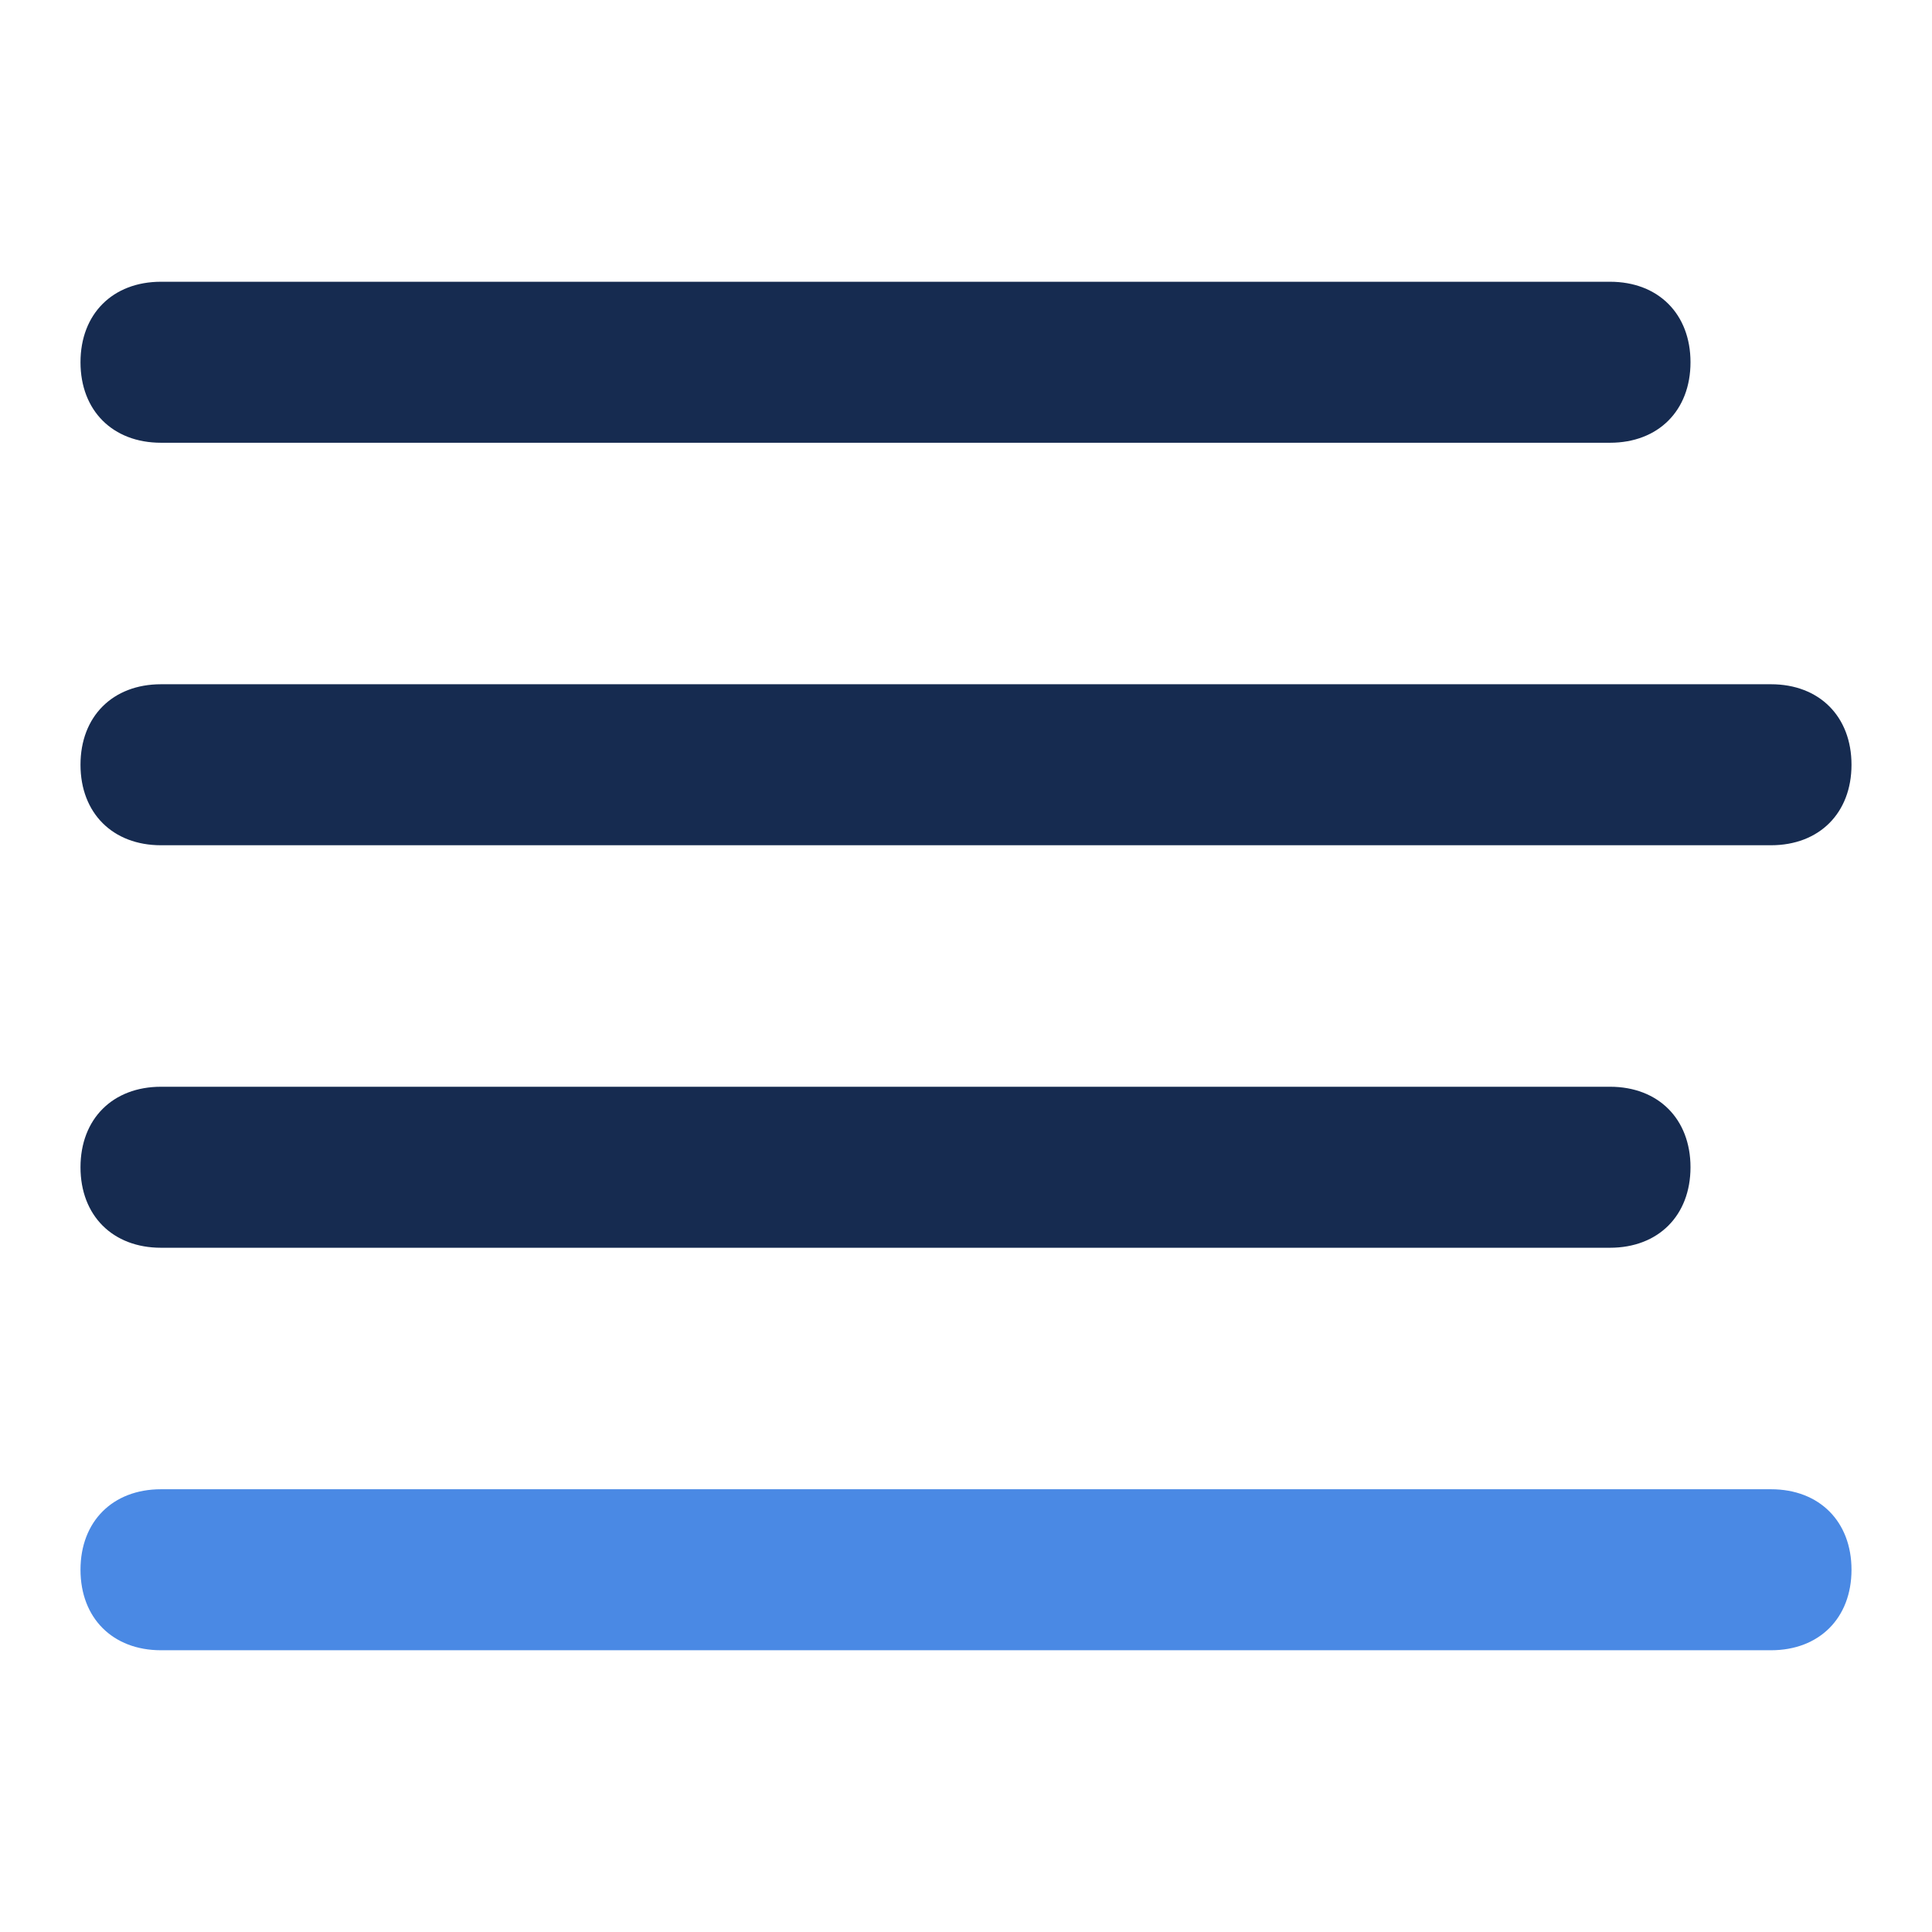
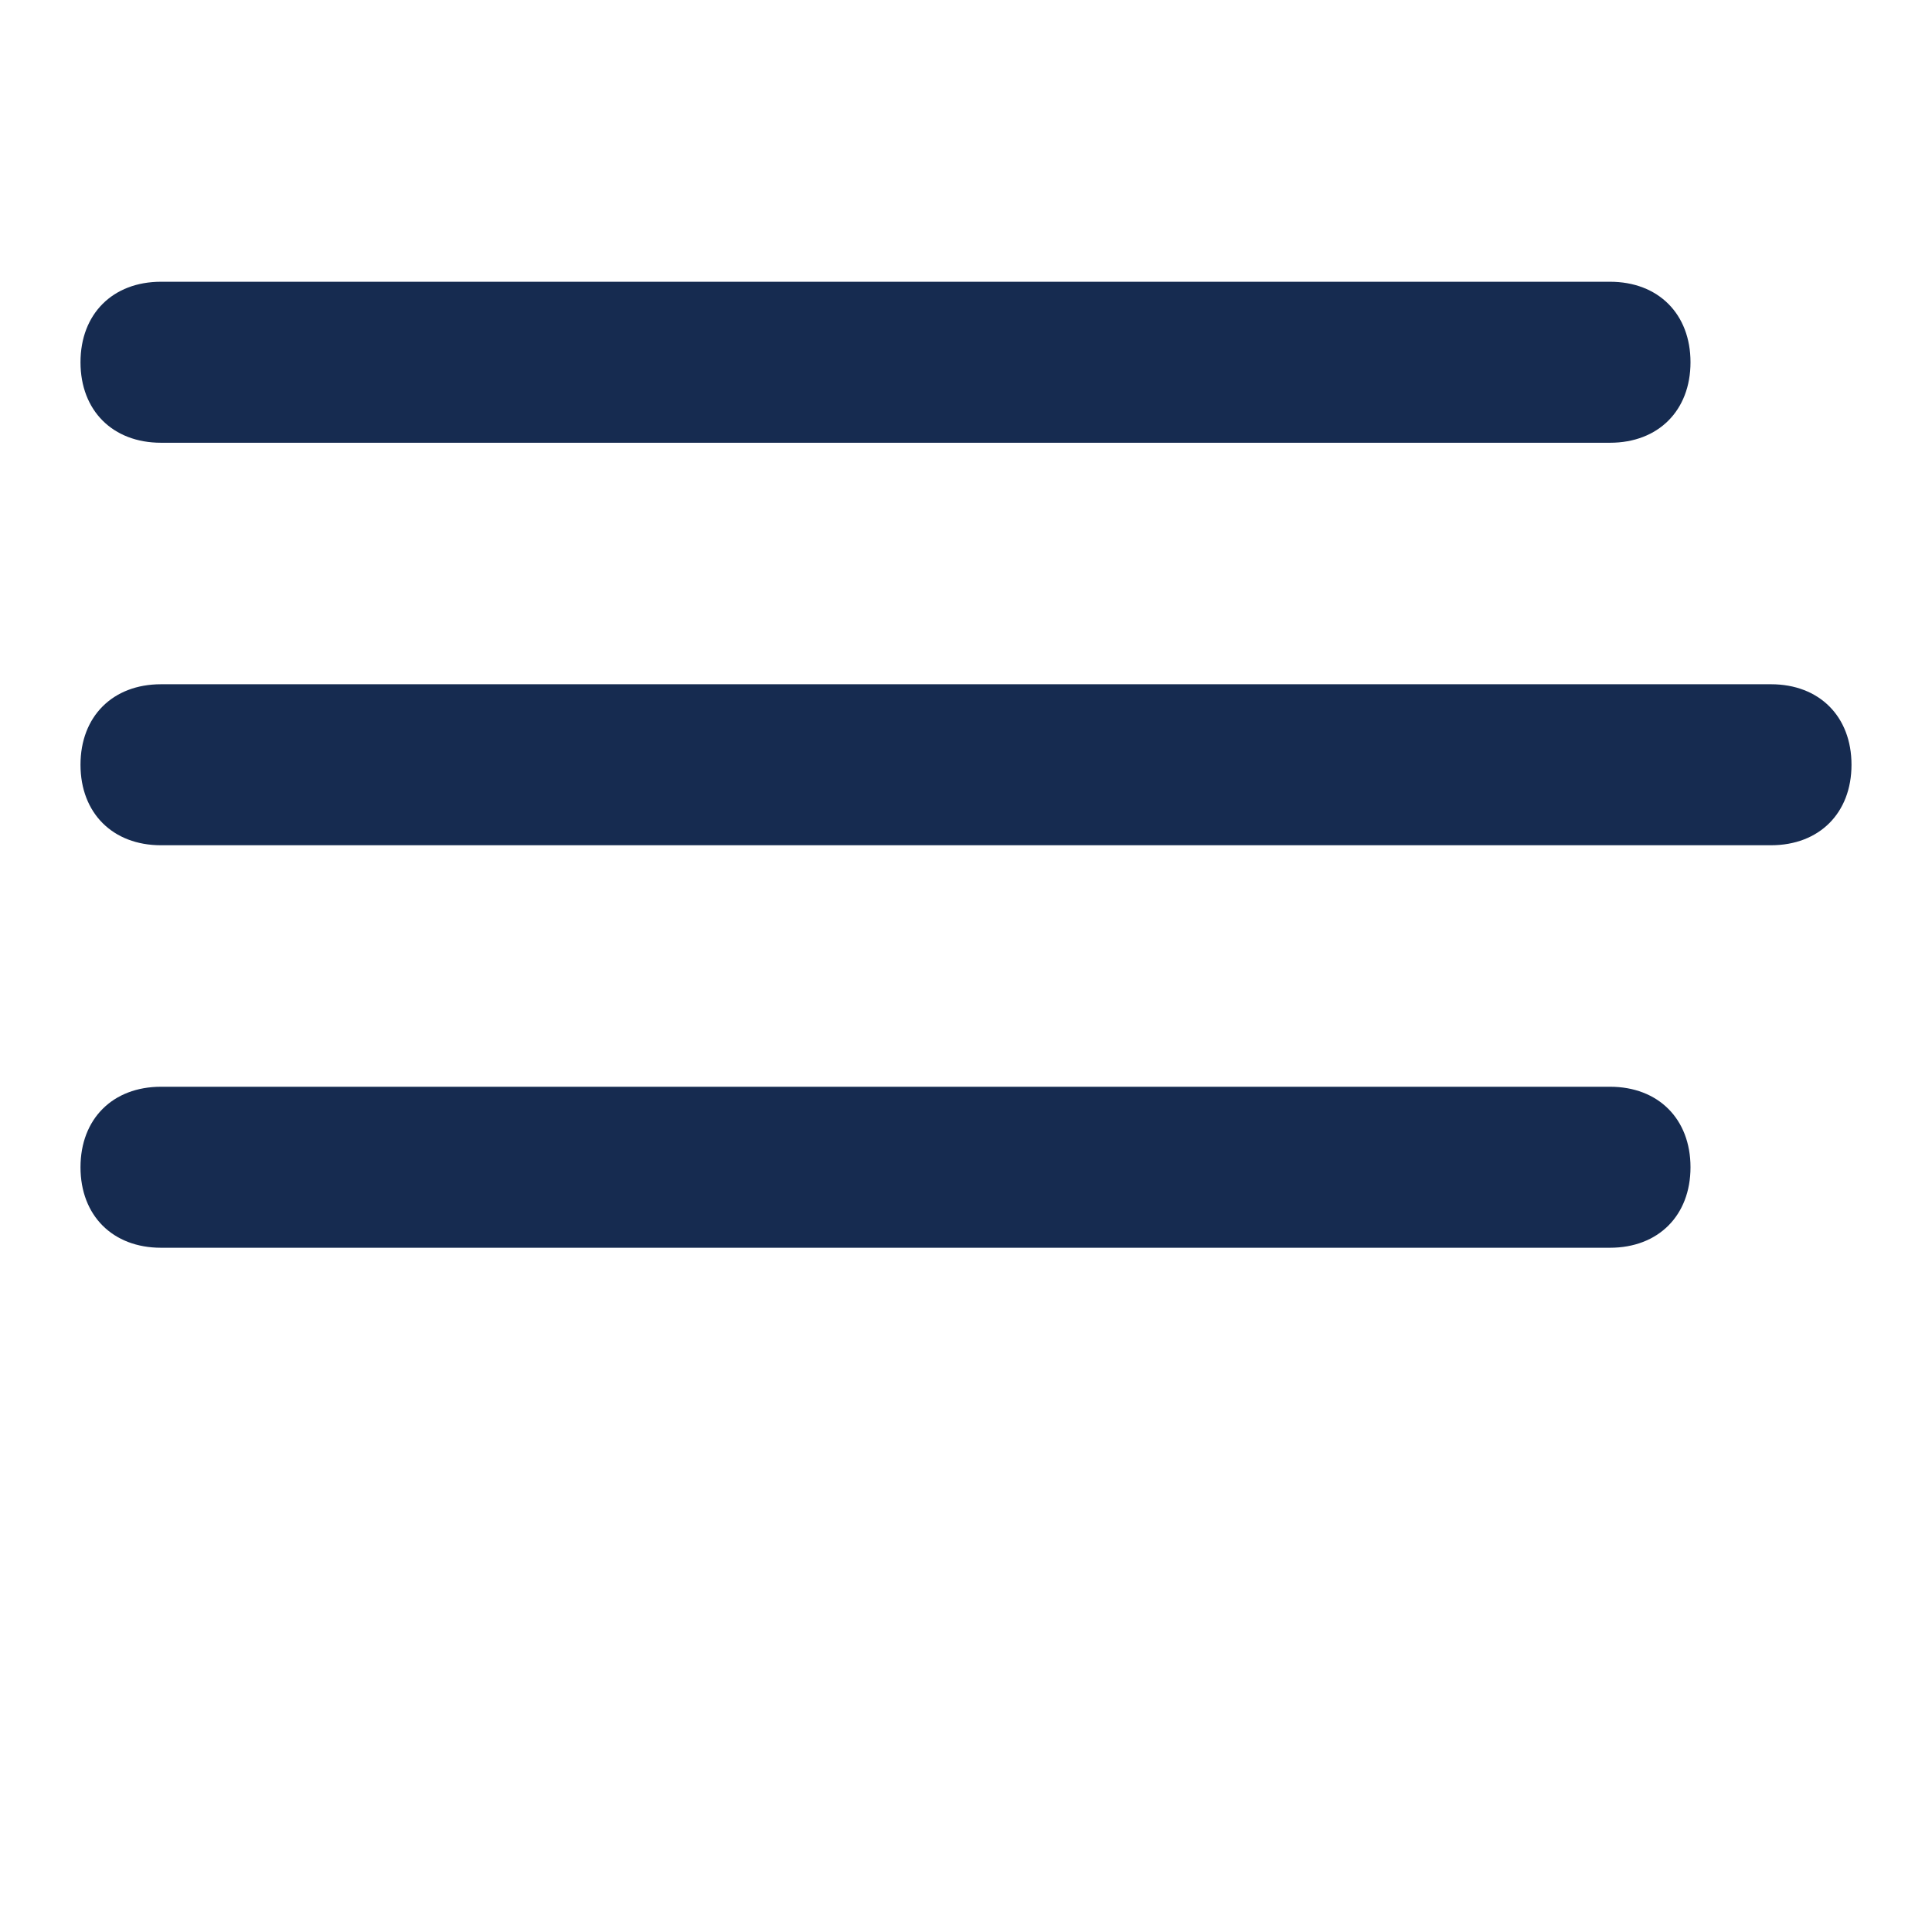
<svg xmlns="http://www.w3.org/2000/svg" id="option" viewBox="0 0 24 24">
  <defs>
    <style>      .cls-1 {        fill: #4a89e4;      }      .cls-1, .cls-2 {        stroke-width: 0px;      }      .cls-2 {        fill: #162b50;      }    </style>
  </defs>
  <path class="cls-2" d="M2,5.5h18c.6,0,1-.4,1-1s-.4-1-1-1H2c-.6,0-1,.4-1,1s.4,1,1,1ZM2,10.5h20c.6,0,1-.4,1-1s-.4-1-1-1H2c-.6,0-1,.4-1,1s.4,1,1,1ZM2,15.5h18c.6,0,1-.4,1-1s-.4-1-1-1H2c-.6,0-1,.4-1,1s.4,1,1,1Z" />
-   <path class="cls-1" d="M22,18.5H2c-.6,0-1,.4-1,1s.4,1,1,1h20c.6,0,1-.4,1-1s-.4-1-1-1Z" />
</svg>